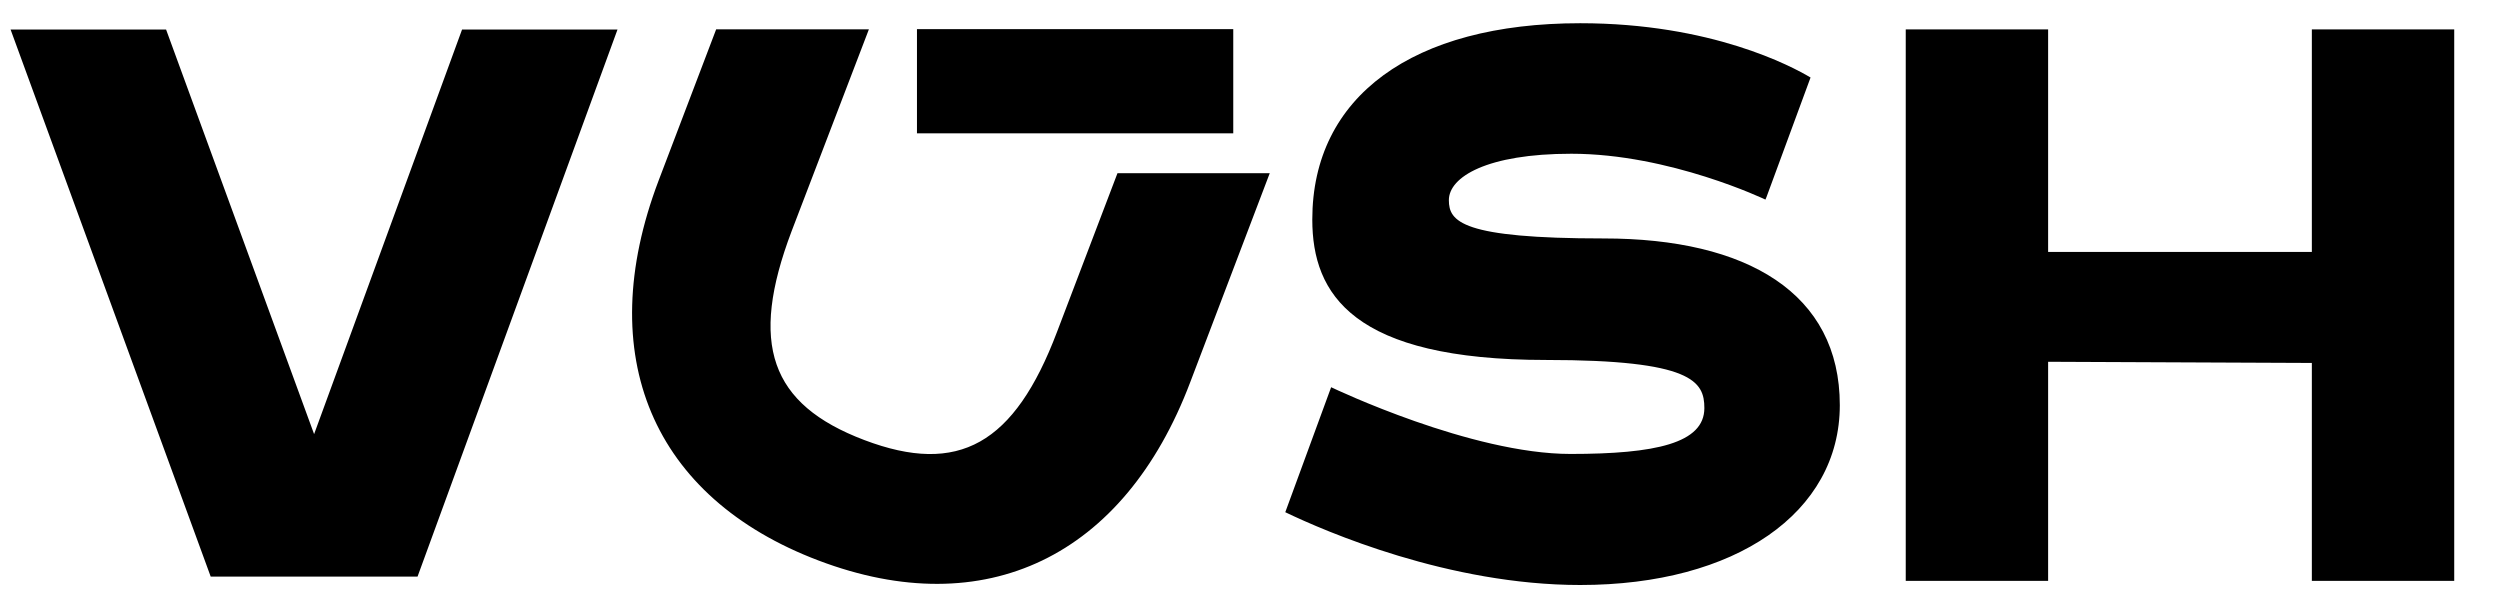
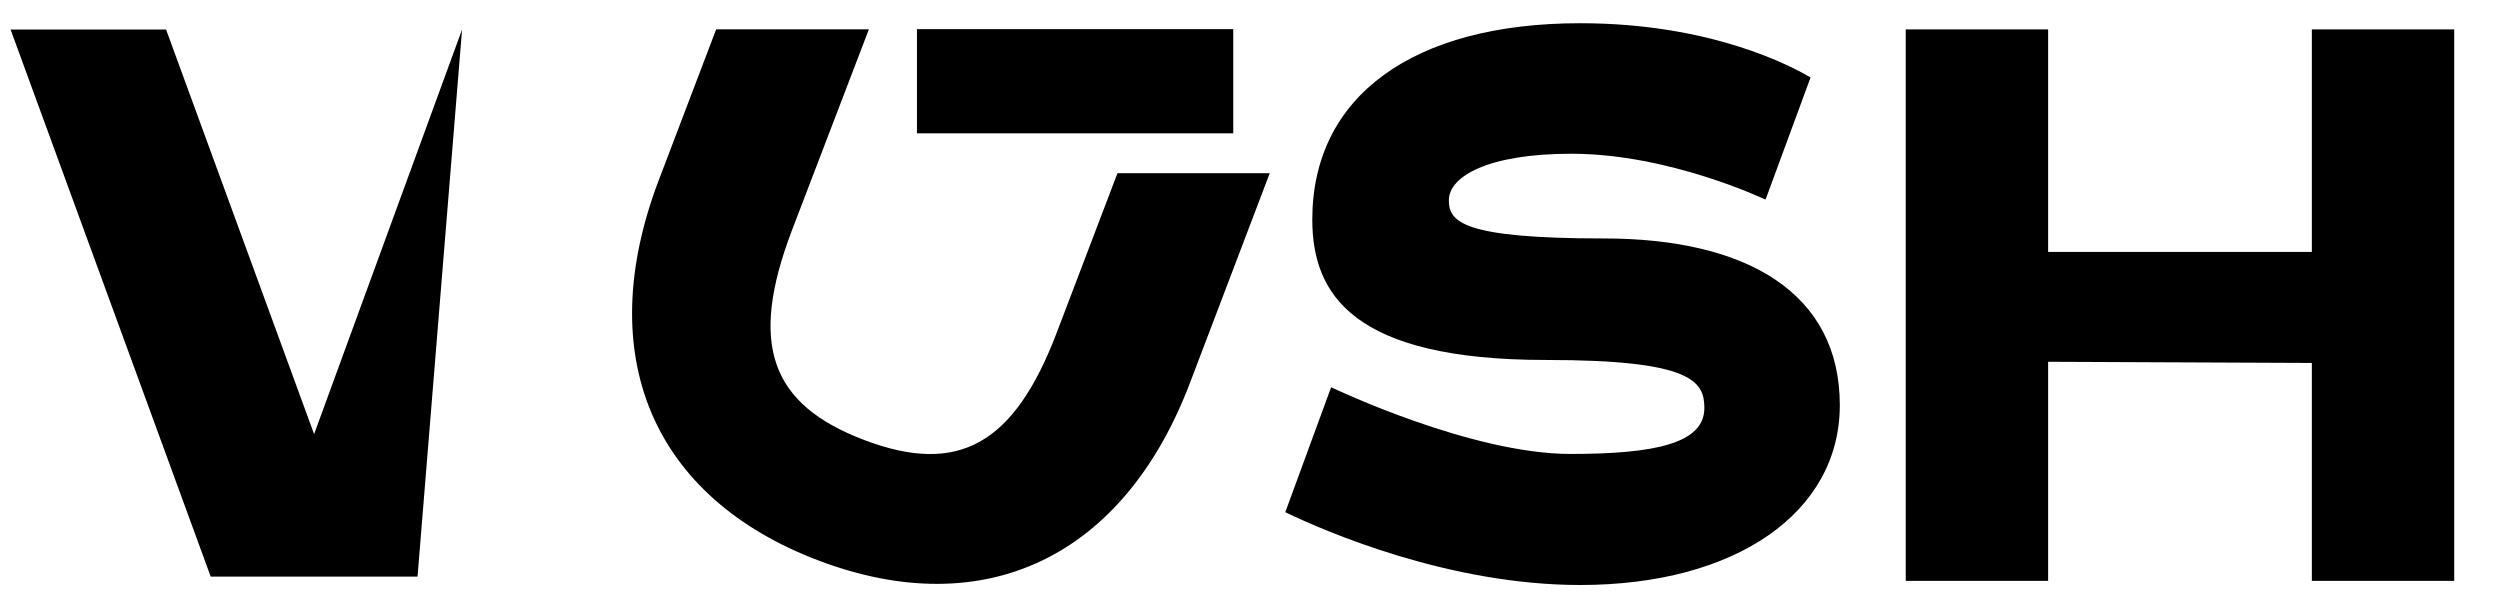
<svg xmlns="http://www.w3.org/2000/svg" width="145px" height="35px" viewBox="0 0 145 35" version="1.1">
  <title>logo-vush</title>
  <g id="logo-vush" stroke="none" stroke-width="1" fill="none" fill-rule="evenodd">
-     <path d="M18.218,25.179 L9.632,1.711 L0.613,1.711 L12.221,33.444 L24.217,33.444 L35.816,1.711 L26.8,1.711 L18.218,25.179 Z M134.087,1.707 L134.087,14.613 L118.791,14.613 L118.791,1.707 L110.533,1.707 L110.533,33.689 L118.791,33.689 L118.791,20.983 L134.087,21.051 L134.087,33.689 L142.345,33.689 L142.345,1.707 L134.087,1.707 Z M93.018,13.83 C84.774,13.83 84.034,12.853 84.034,11.609 C84.034,10.264 86.239,8.917 91.136,8.917 C96.847,8.917 102.395,11.577 102.395,11.577 L102.458,11.426 L105.012,4.496 C103.935,3.852 99.262,1.347 91.654,1.347 C81.925,1.347 76.113,5.604 76.113,12.734 C76.113,17.071 78.467,20.878 89.675,20.878 C98.146,20.878 98.853,22.12 98.853,23.668 C98.853,25.711 96.014,26.329 91.09,26.329 C85.342,26.329 77.418,22.56 77.206,22.459 L74.546,29.708 C76.873,30.825 84.028,33.93 91.654,33.93 C100.662,33.93 106.709,29.738 106.709,23.5 C106.709,17.002 101.336,13.83 93.018,13.83 M50.396,1.7 L45.911,13.415 C43.439,19.942 44.661,23.451 50.131,25.523 C55.597,27.593 58.837,25.774 61.309,19.247 L64.814,10.044 L73.646,10.044 L69.032,22.172 C65.194,32.306 57.135,36.168 47.484,32.513 C37.828,28.856 34.355,20.624 38.192,10.492 L41.538,1.7 L50.396,1.7 Z M71.529,1.69 L71.529,7.735 L53.184,7.735 L53.184,1.69 L71.529,1.69 Z" id="Combined-Shape" fill="#000000" />
+     <path d="M18.218,25.179 L9.632,1.711 L0.613,1.711 L12.221,33.444 L24.217,33.444 L26.8,1.711 L18.218,25.179 Z M134.087,1.707 L134.087,14.613 L118.791,14.613 L118.791,1.707 L110.533,1.707 L110.533,33.689 L118.791,33.689 L118.791,20.983 L134.087,21.051 L134.087,33.689 L142.345,33.689 L142.345,1.707 L134.087,1.707 Z M93.018,13.83 C84.774,13.83 84.034,12.853 84.034,11.609 C84.034,10.264 86.239,8.917 91.136,8.917 C96.847,8.917 102.395,11.577 102.395,11.577 L102.458,11.426 L105.012,4.496 C103.935,3.852 99.262,1.347 91.654,1.347 C81.925,1.347 76.113,5.604 76.113,12.734 C76.113,17.071 78.467,20.878 89.675,20.878 C98.146,20.878 98.853,22.12 98.853,23.668 C98.853,25.711 96.014,26.329 91.09,26.329 C85.342,26.329 77.418,22.56 77.206,22.459 L74.546,29.708 C76.873,30.825 84.028,33.93 91.654,33.93 C100.662,33.93 106.709,29.738 106.709,23.5 C106.709,17.002 101.336,13.83 93.018,13.83 M50.396,1.7 L45.911,13.415 C43.439,19.942 44.661,23.451 50.131,25.523 C55.597,27.593 58.837,25.774 61.309,19.247 L64.814,10.044 L73.646,10.044 L69.032,22.172 C65.194,32.306 57.135,36.168 47.484,32.513 C37.828,28.856 34.355,20.624 38.192,10.492 L41.538,1.7 L50.396,1.7 Z M71.529,1.69 L71.529,7.735 L53.184,7.735 L53.184,1.69 L71.529,1.69 Z" id="Combined-Shape" fill="#000000" />
  </g>
</svg>